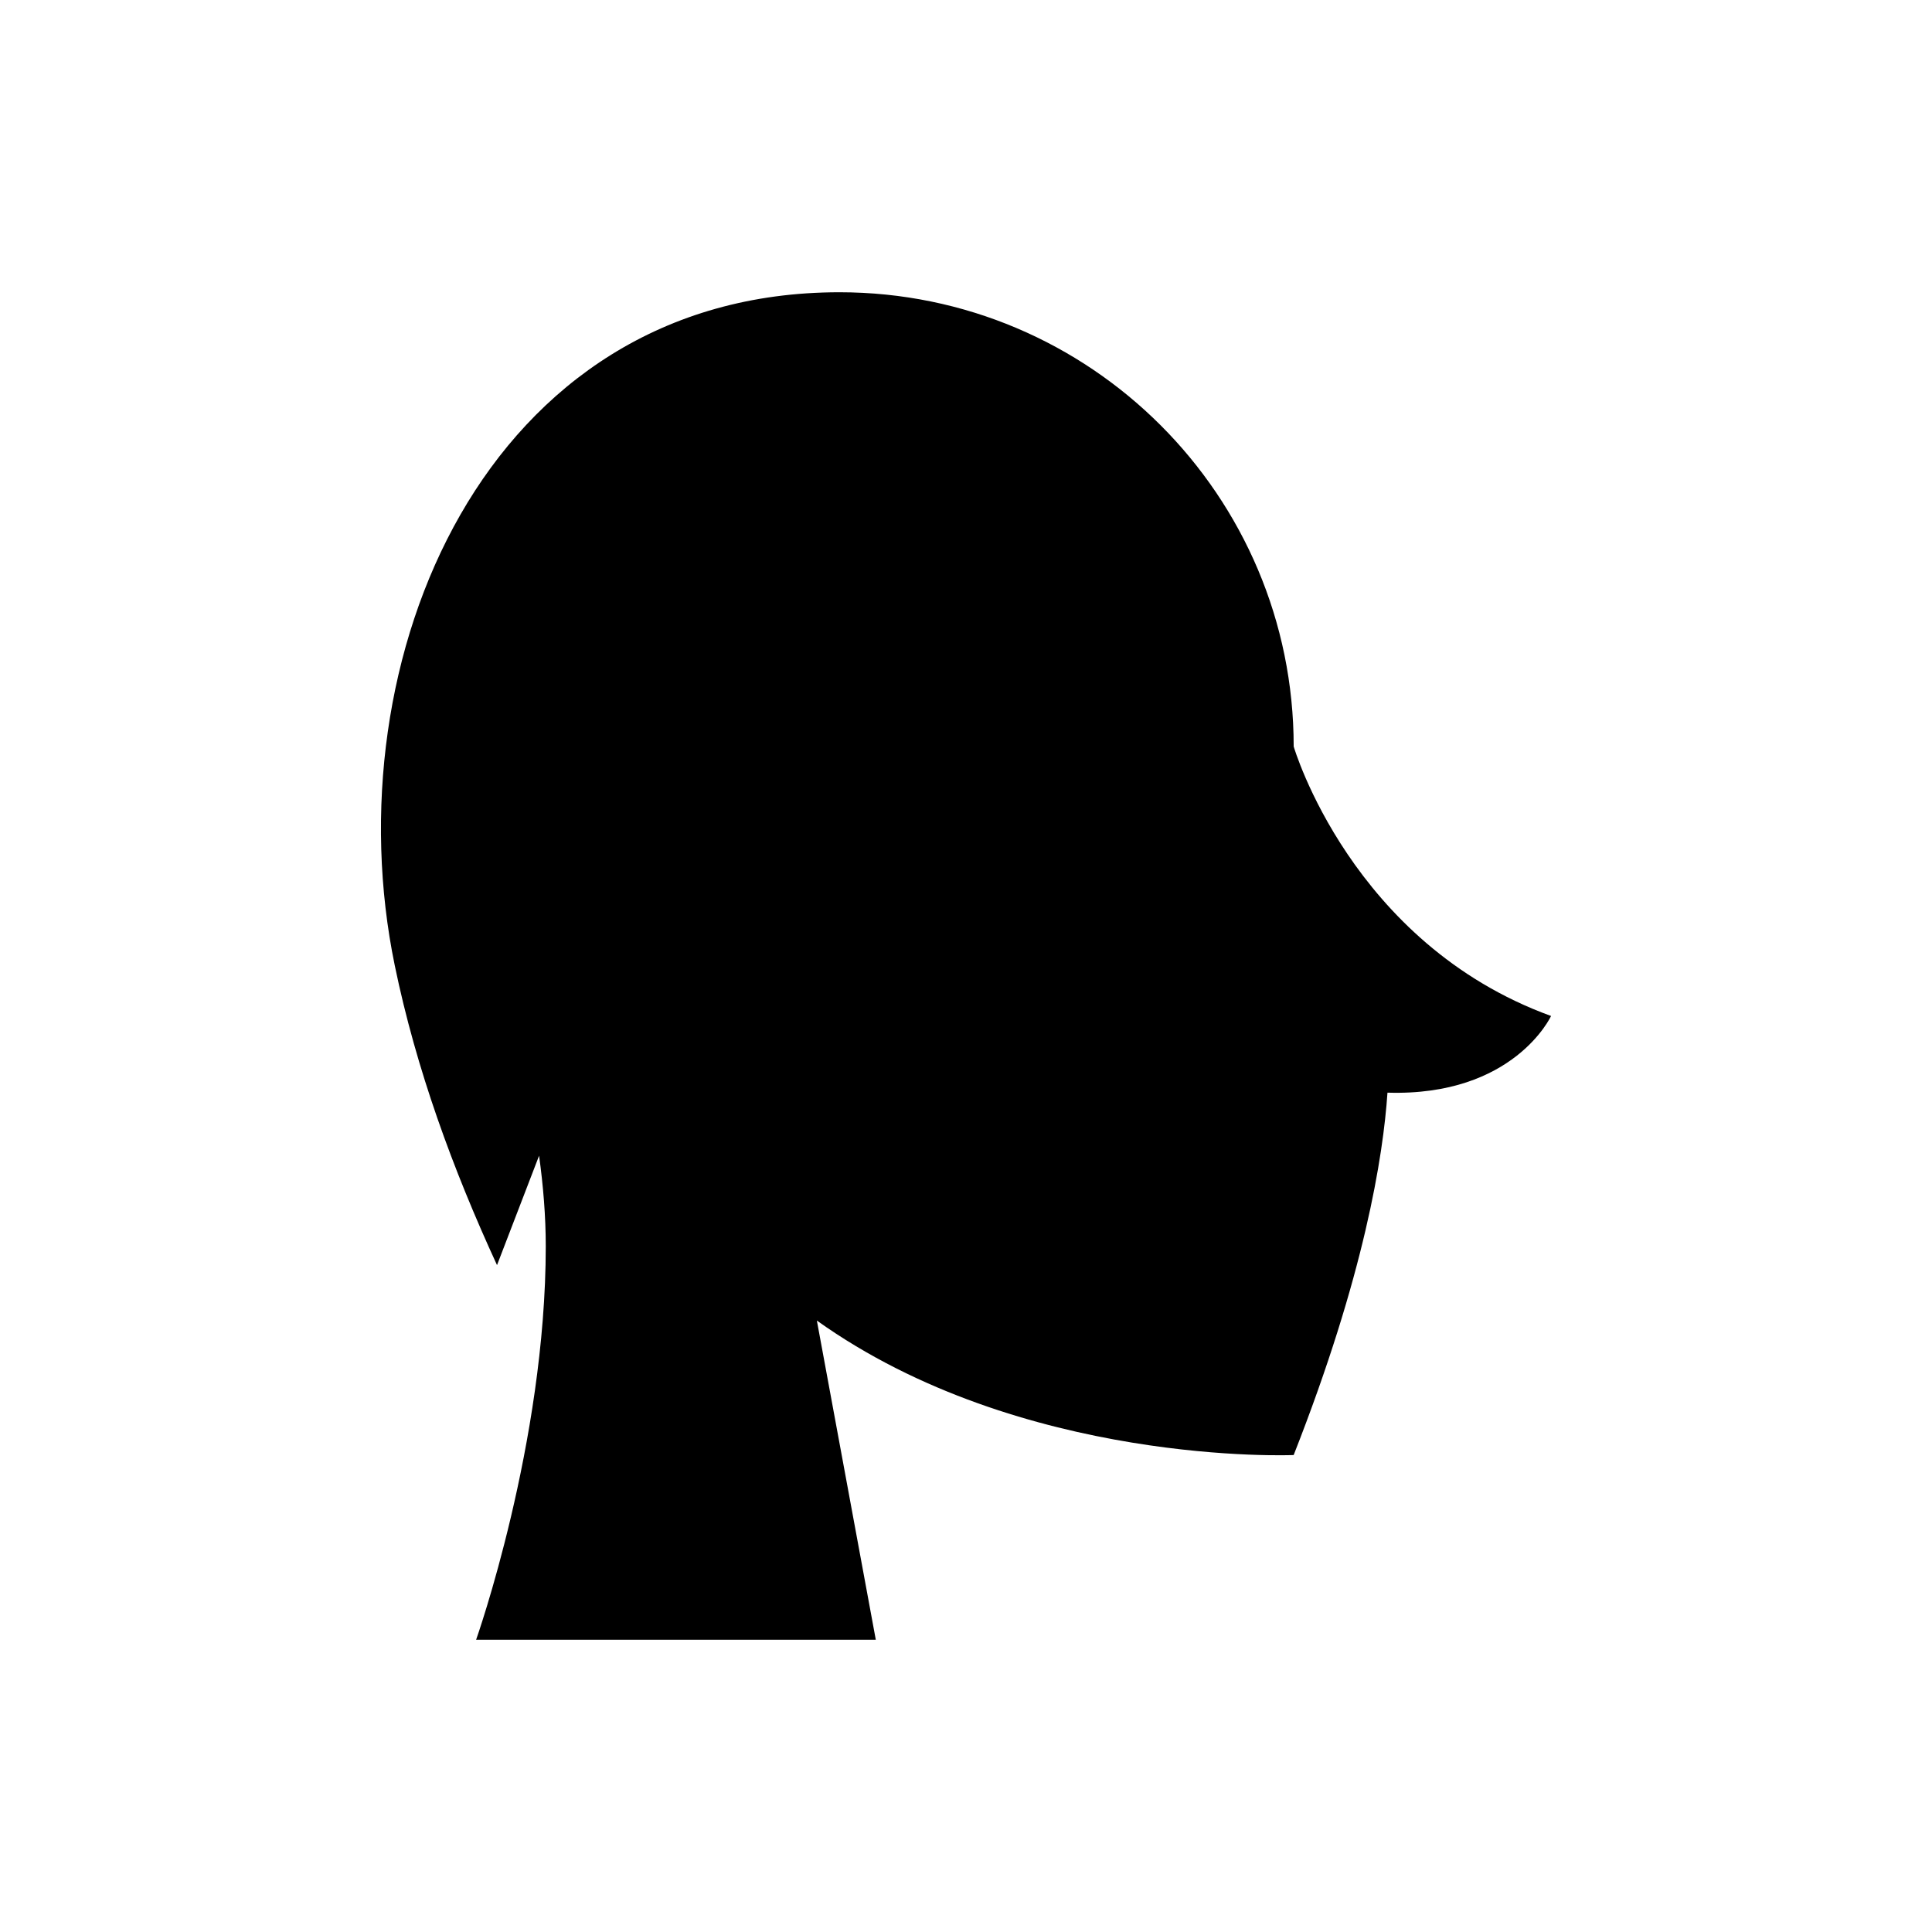
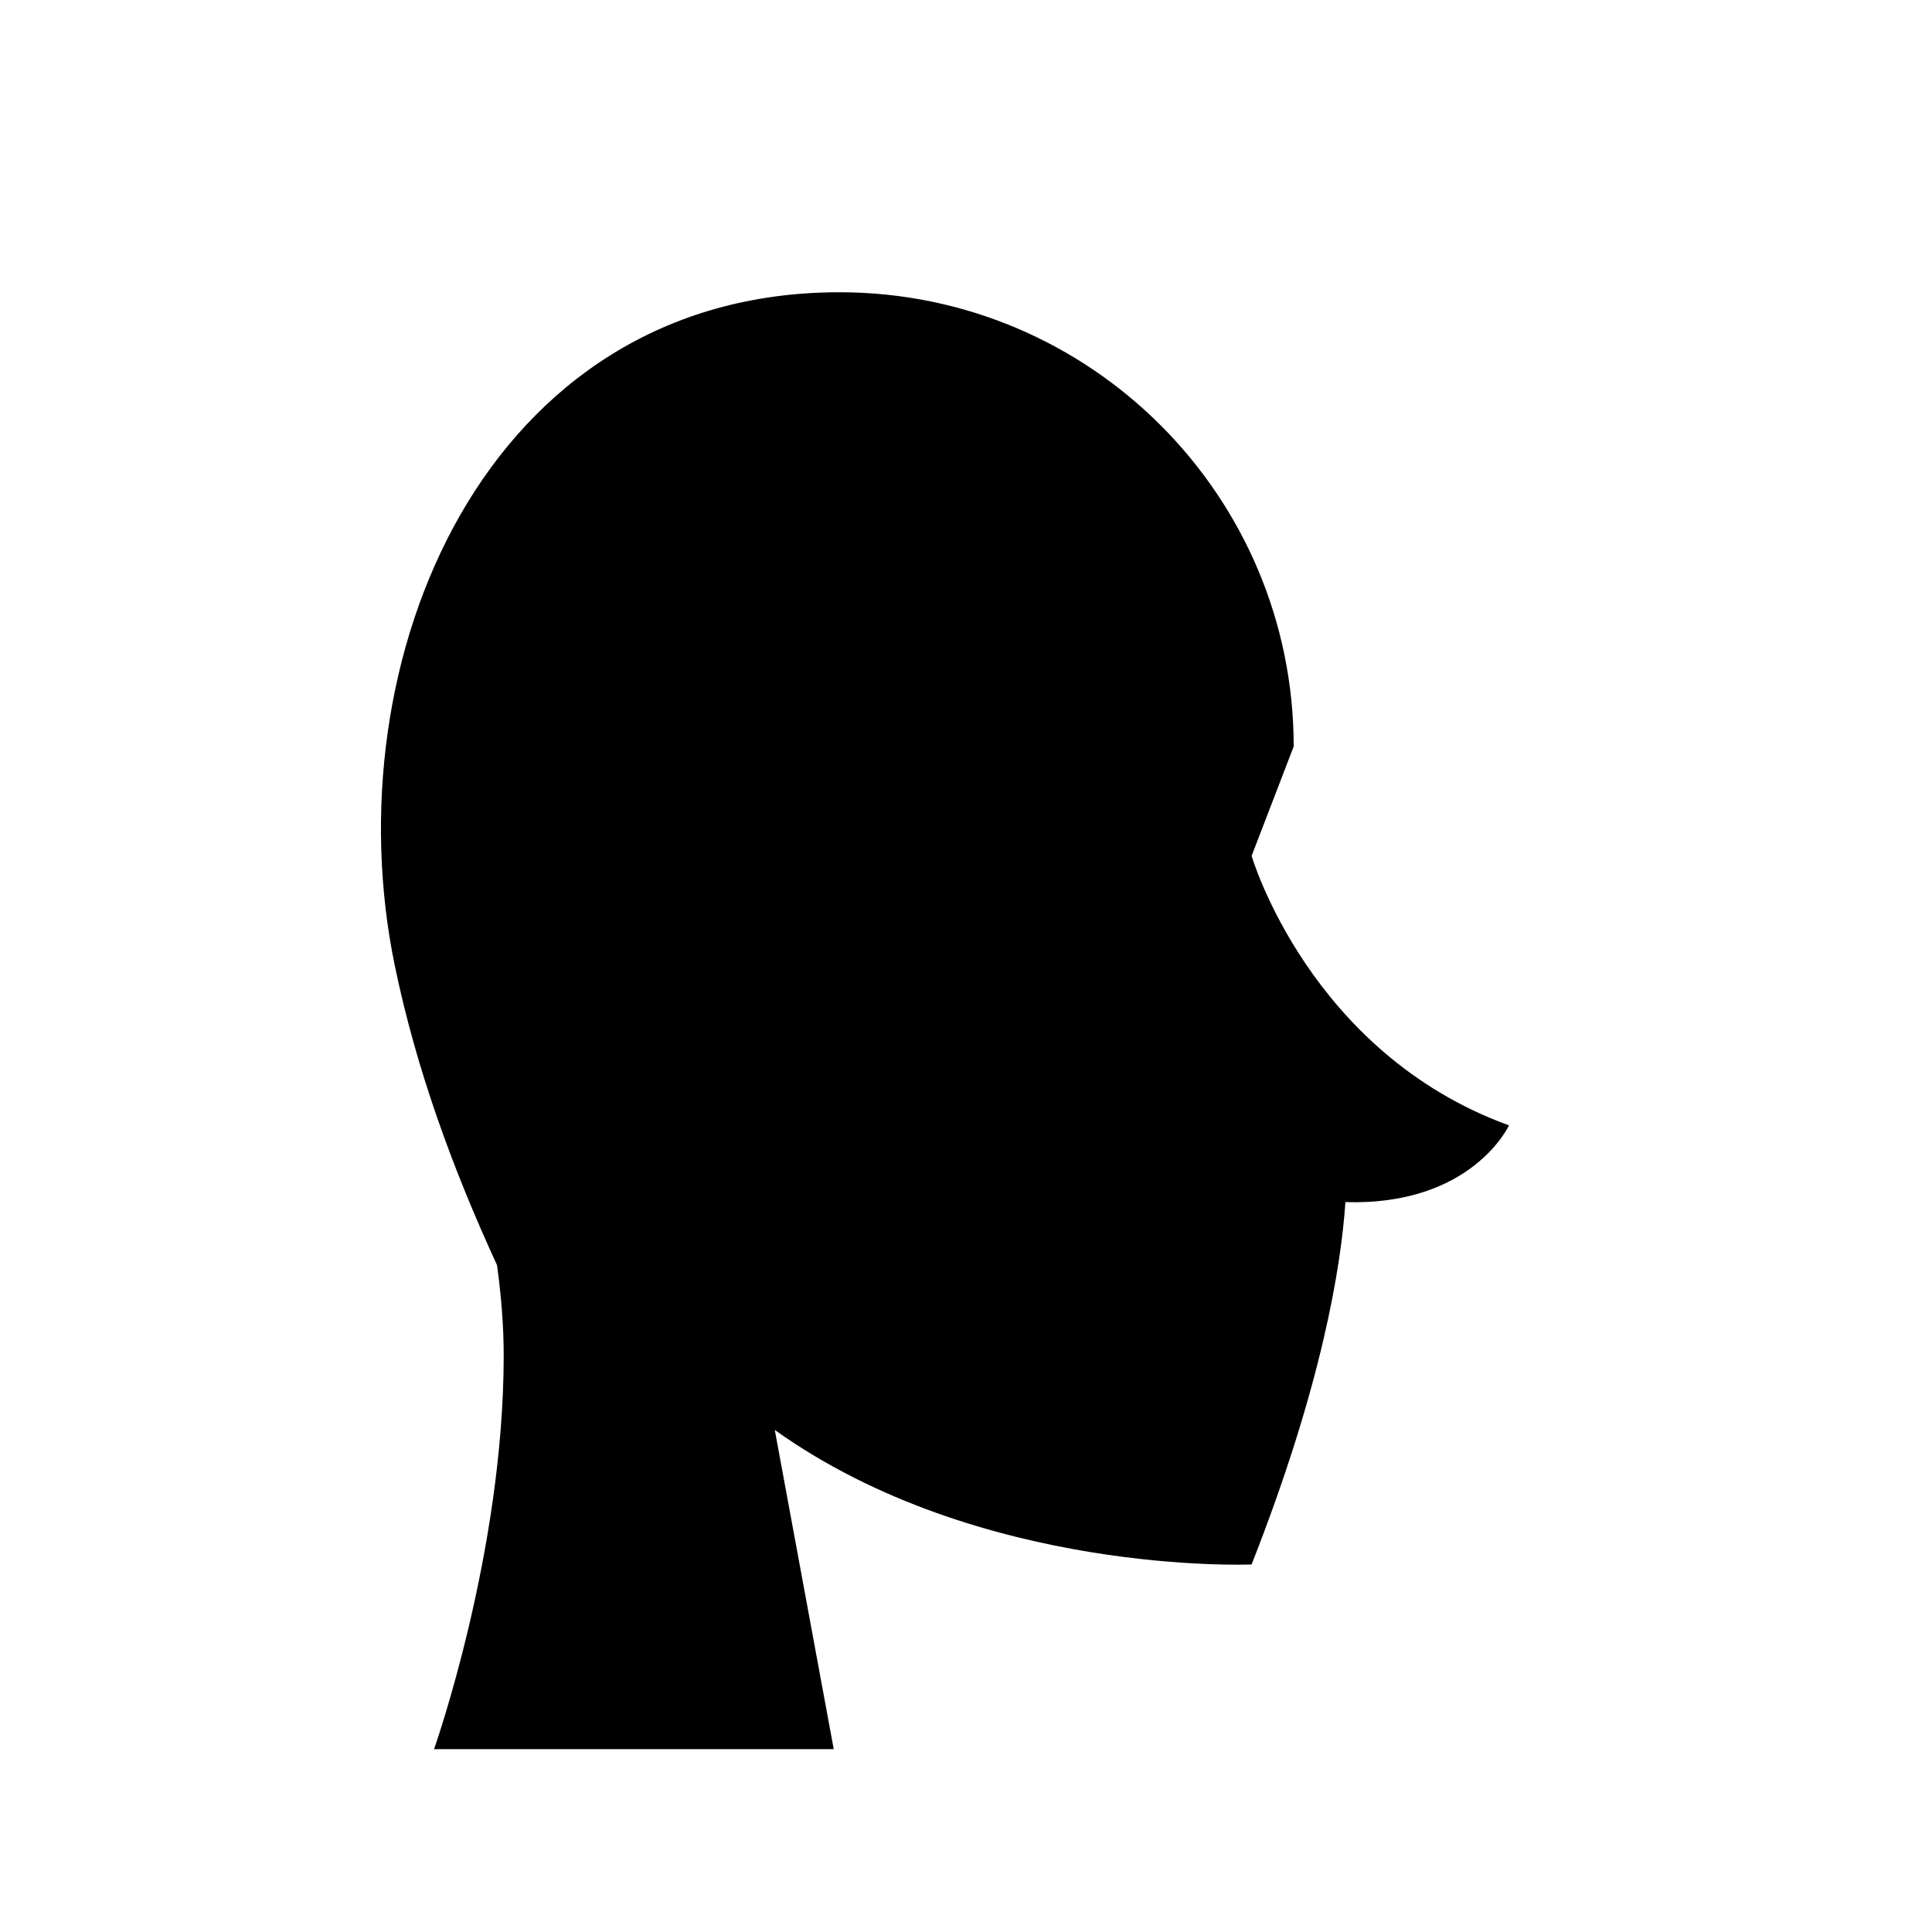
<svg xmlns="http://www.w3.org/2000/svg" fill="#000000" width="800px" height="800px" version="1.1" viewBox="144 144 512 512">
-   <path d="m486.84 341.82c0-66.477-53.891-120.37-120.37-120.37-94.039 0-134.54 97.645-117.85 178.43 5.668 27.441 15.387 53.98 27.094 79.387l11.148-28.996c1.102 7.992 1.77 16.059 1.77 23.988 0 52.191-18.457 104.29-18.457 104.29h105.92l-15.621-84.59c54.293 38.746 126.36 35.641 126.36 35.641 18.734-47.594 23.723-79.18 24.859-96.035 33.535 1.043 43.352-20.32 43.352-20.32-52.961-19.258-68.207-71.418-68.207-71.418z" />
+   <path d="m486.84 341.82c0-66.477-53.891-120.37-120.37-120.37-94.039 0-134.54 97.645-117.85 178.43 5.668 27.441 15.387 53.98 27.094 79.387c1.102 7.992 1.77 16.059 1.77 23.988 0 52.191-18.457 104.29-18.457 104.29h105.92l-15.621-84.59c54.293 38.746 126.36 35.641 126.36 35.641 18.734-47.594 23.723-79.18 24.859-96.035 33.535 1.043 43.352-20.32 43.352-20.32-52.961-19.258-68.207-71.418-68.207-71.418z" />
</svg>